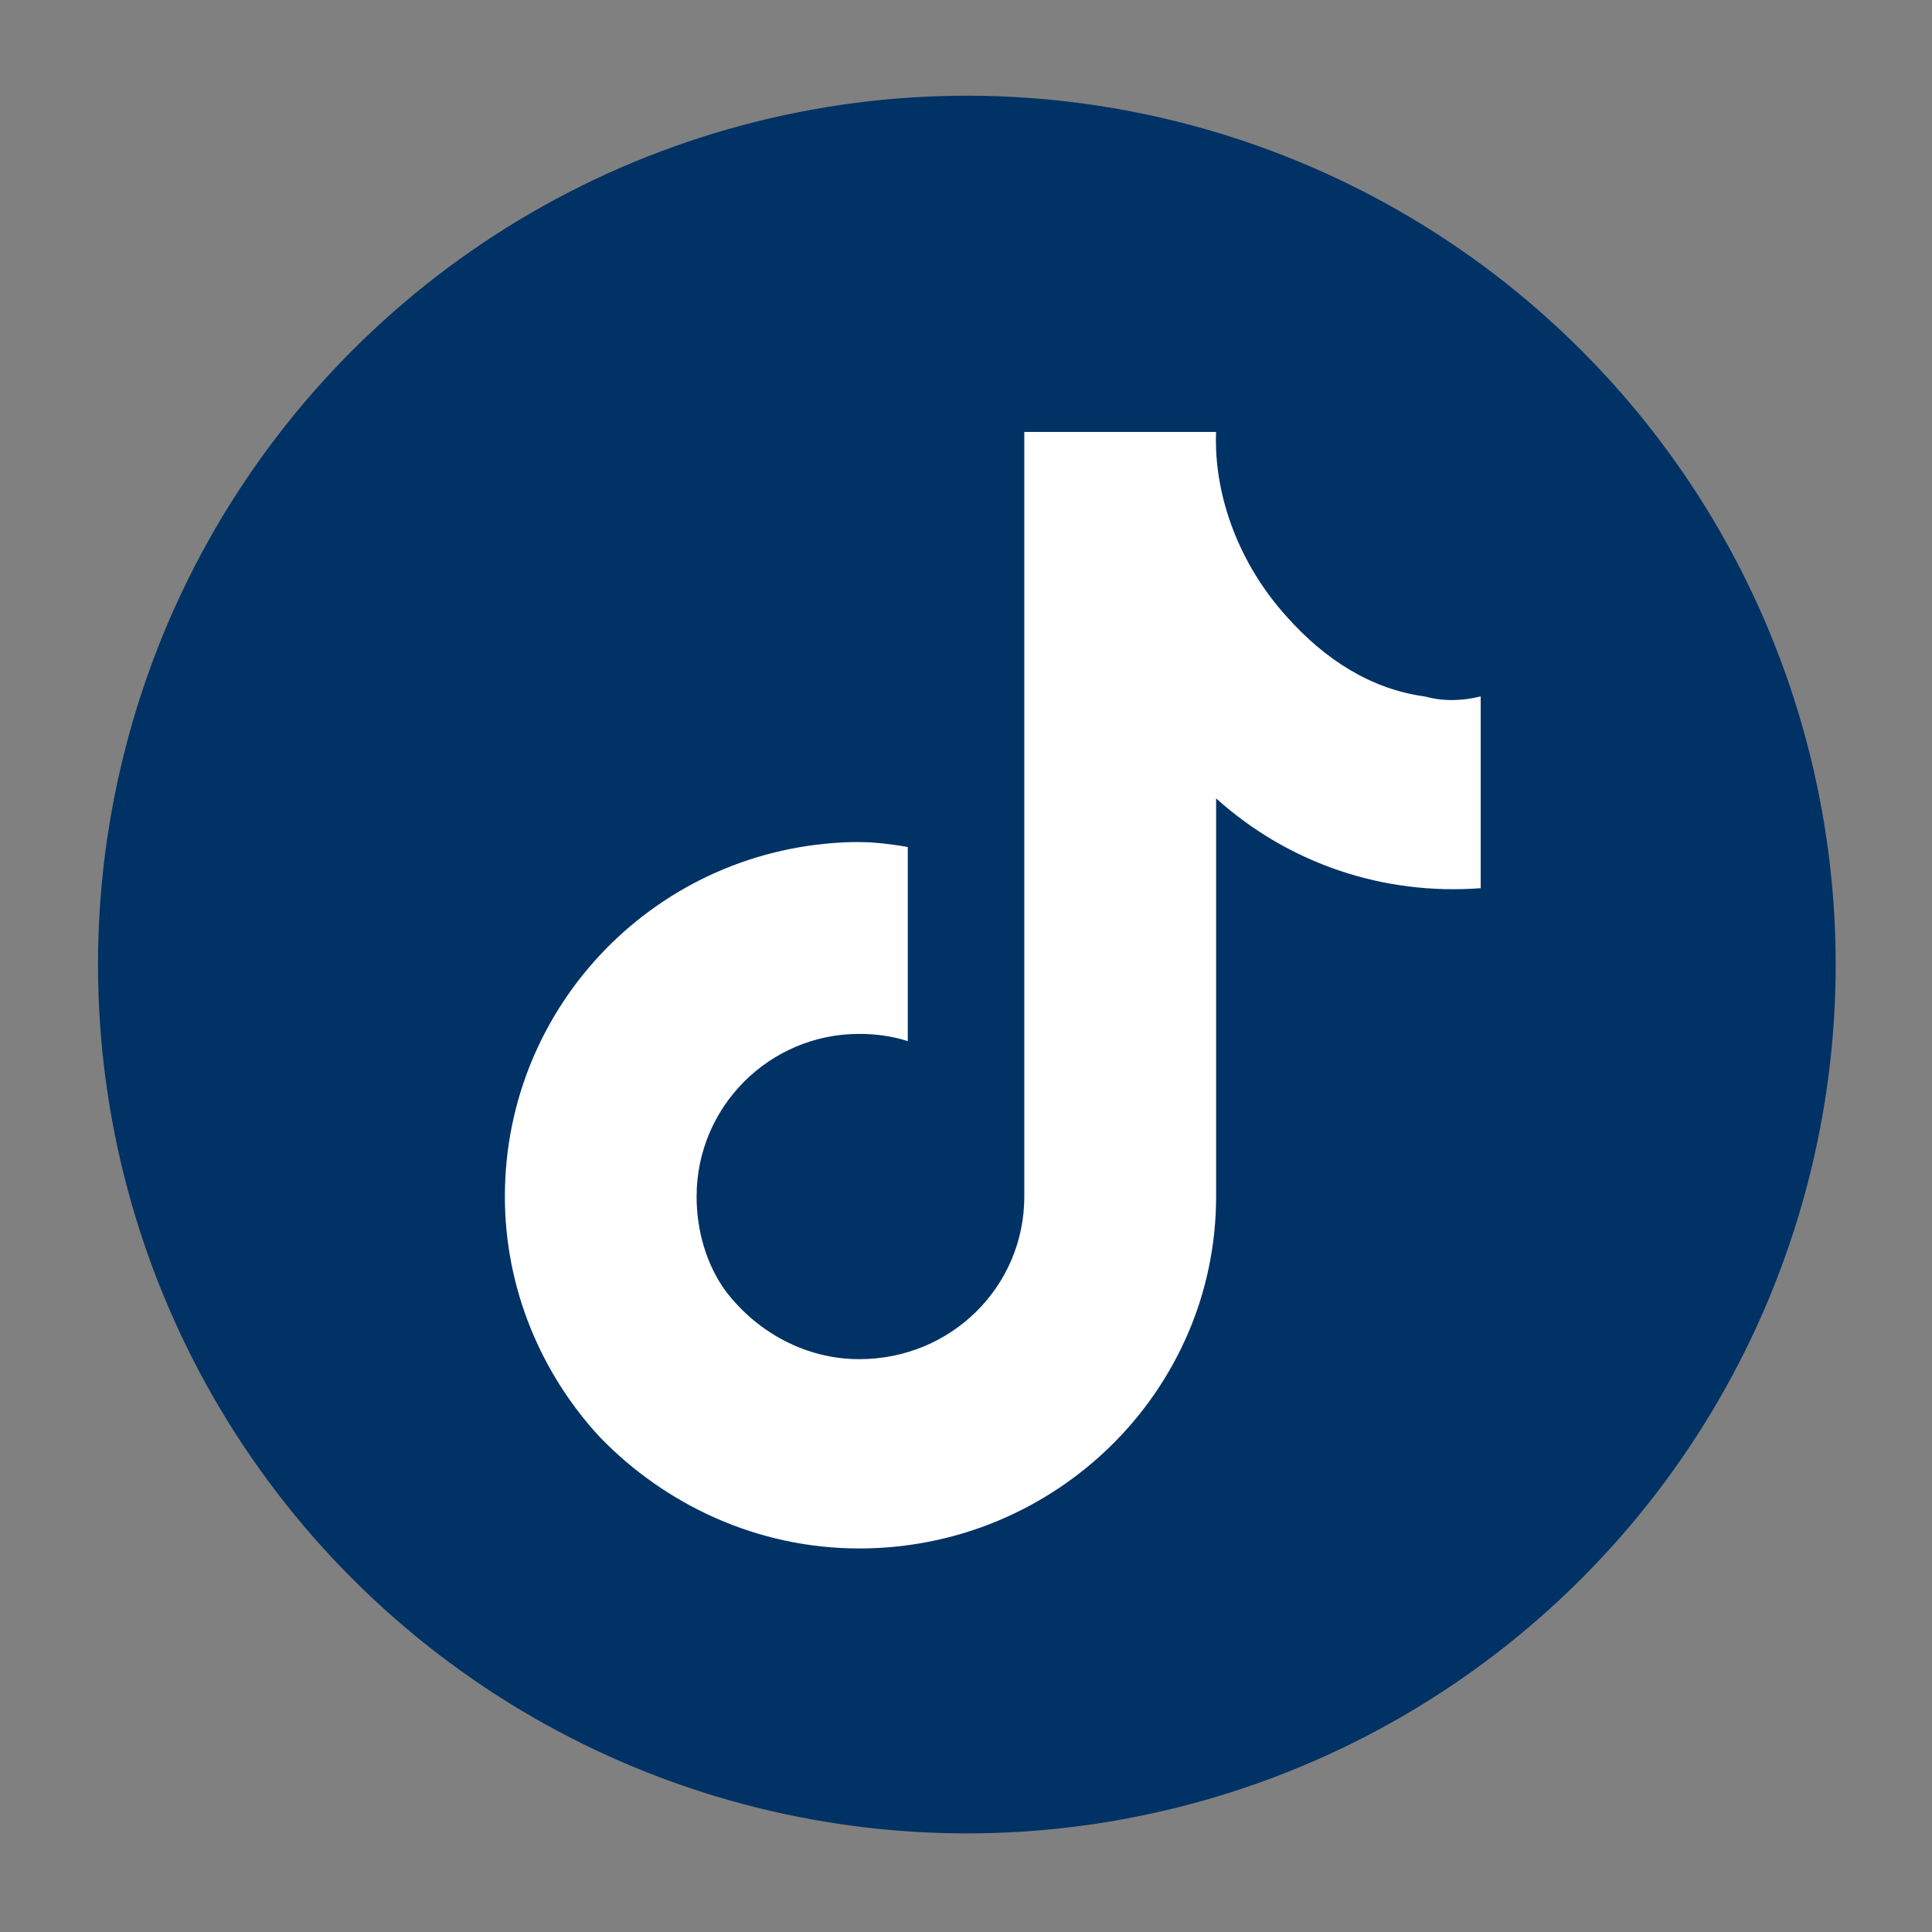
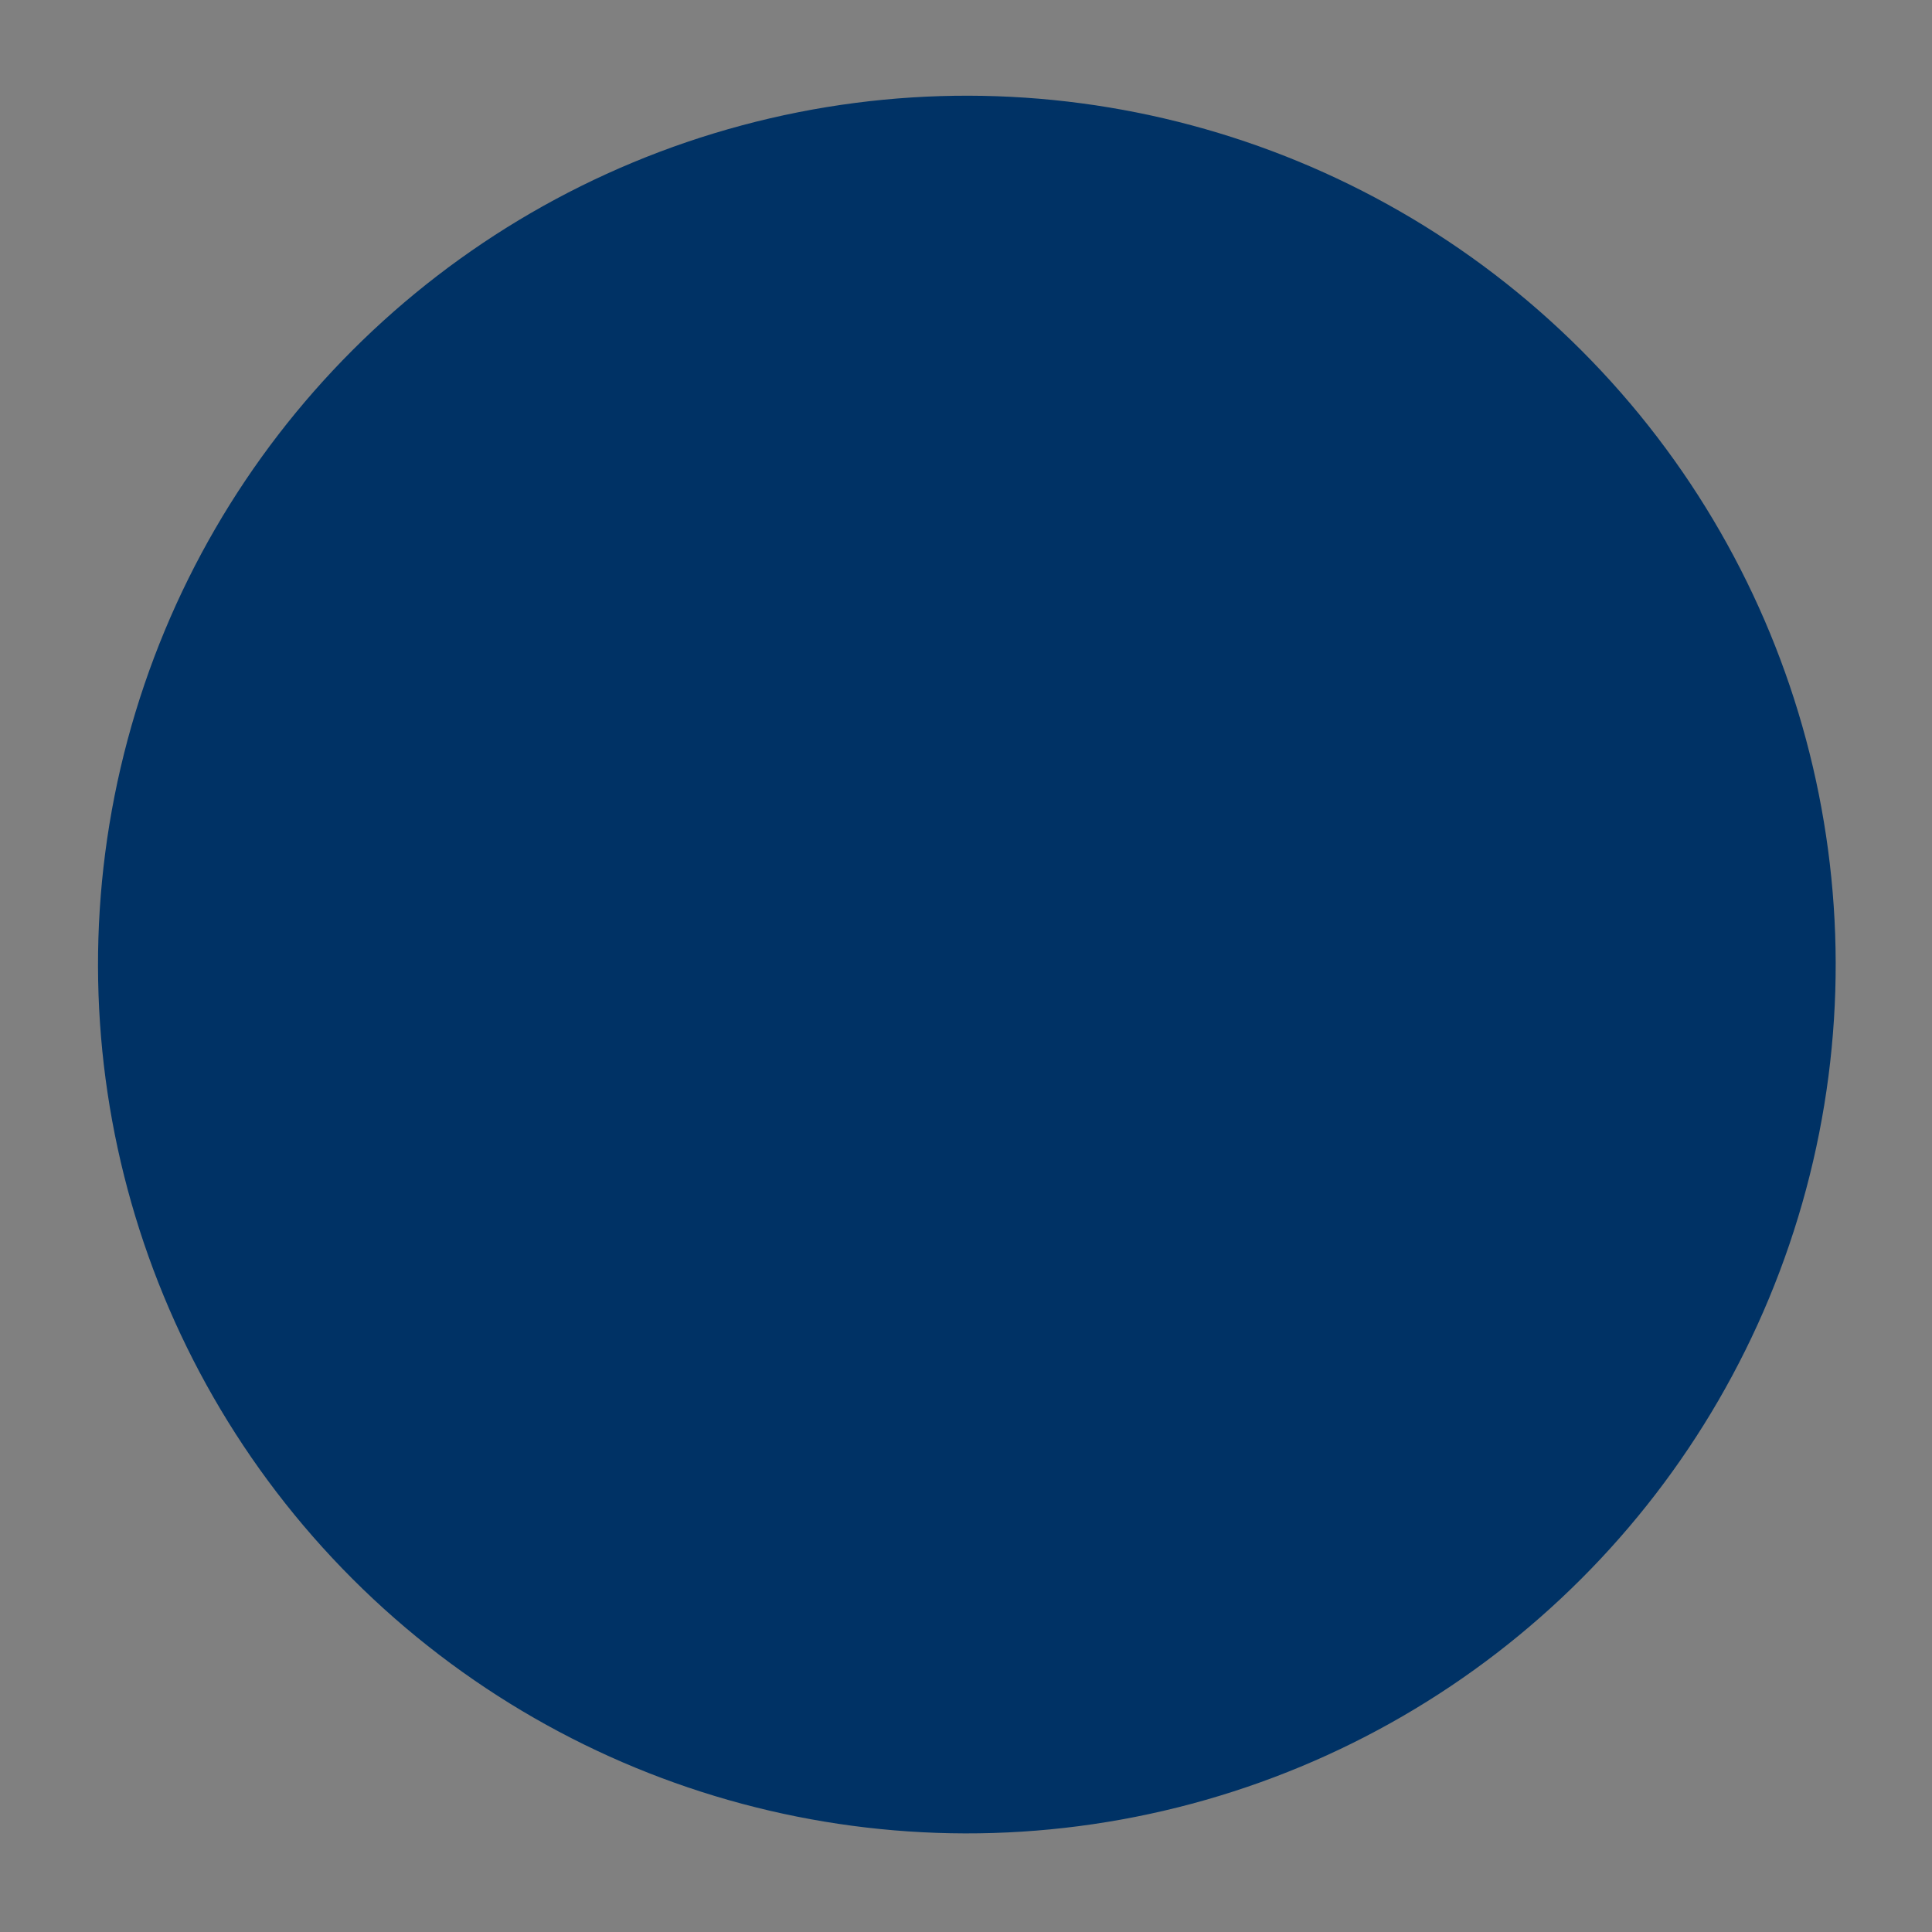
<svg xmlns="http://www.w3.org/2000/svg" id="Layer_1" data-name="Layer 1" version="1.1" viewBox="0 0 500 500">
  <rect x="0" y="0" width="500" height="500" fill="#808080" stroke="none" />
  <defs>
    <style>
      .cls-1 {
        fill: #003265;
      }

      .cls-1, .cls-2 {
        stroke-width: 0px;
      }

      .cls-2 {
        fill: #fff;
        fill-rule: evenodd;
      }
    </style>
  </defs>
  <circle class="cls-1" cx="250.22" cy="249.62" r="224.85" transform="translate(-103.22 250.05) rotate(-45)" />
-   <path class="cls-2" d="M368.75,180.25c-13.82-1.88-25.76-9.42-35.81-20.73-11.94-13.19-18.85-30.78-18.22-47.74h-49.63v197.88c0,23.24-18.85,42.09-42.72,42.09-13.82,0-26.38-6.91-34.55-17.59-5.03-6.91-7.54-15.71-7.54-24.5,0-23.24,18.85-42.09,42.09-42.09,4.4,0,8.79.63,12.56,1.88v-50.26c-3.77-.63-8.17-1.26-12.56-1.26h-1.88c-50.26,1.26-89.83,42.09-89.83,91.72,0,23.87,9.42,45.86,24.5,62.19,16.96,17.59,40.83,28.9,67.22,28.9,50.88,0,92.35-40.83,92.35-91.09v-103.03c18.85,16.96,43.35,25.13,68.47,23.24v-49.63c-5.03,1.26-10.05,1.26-14.45,0Z" />
</svg>